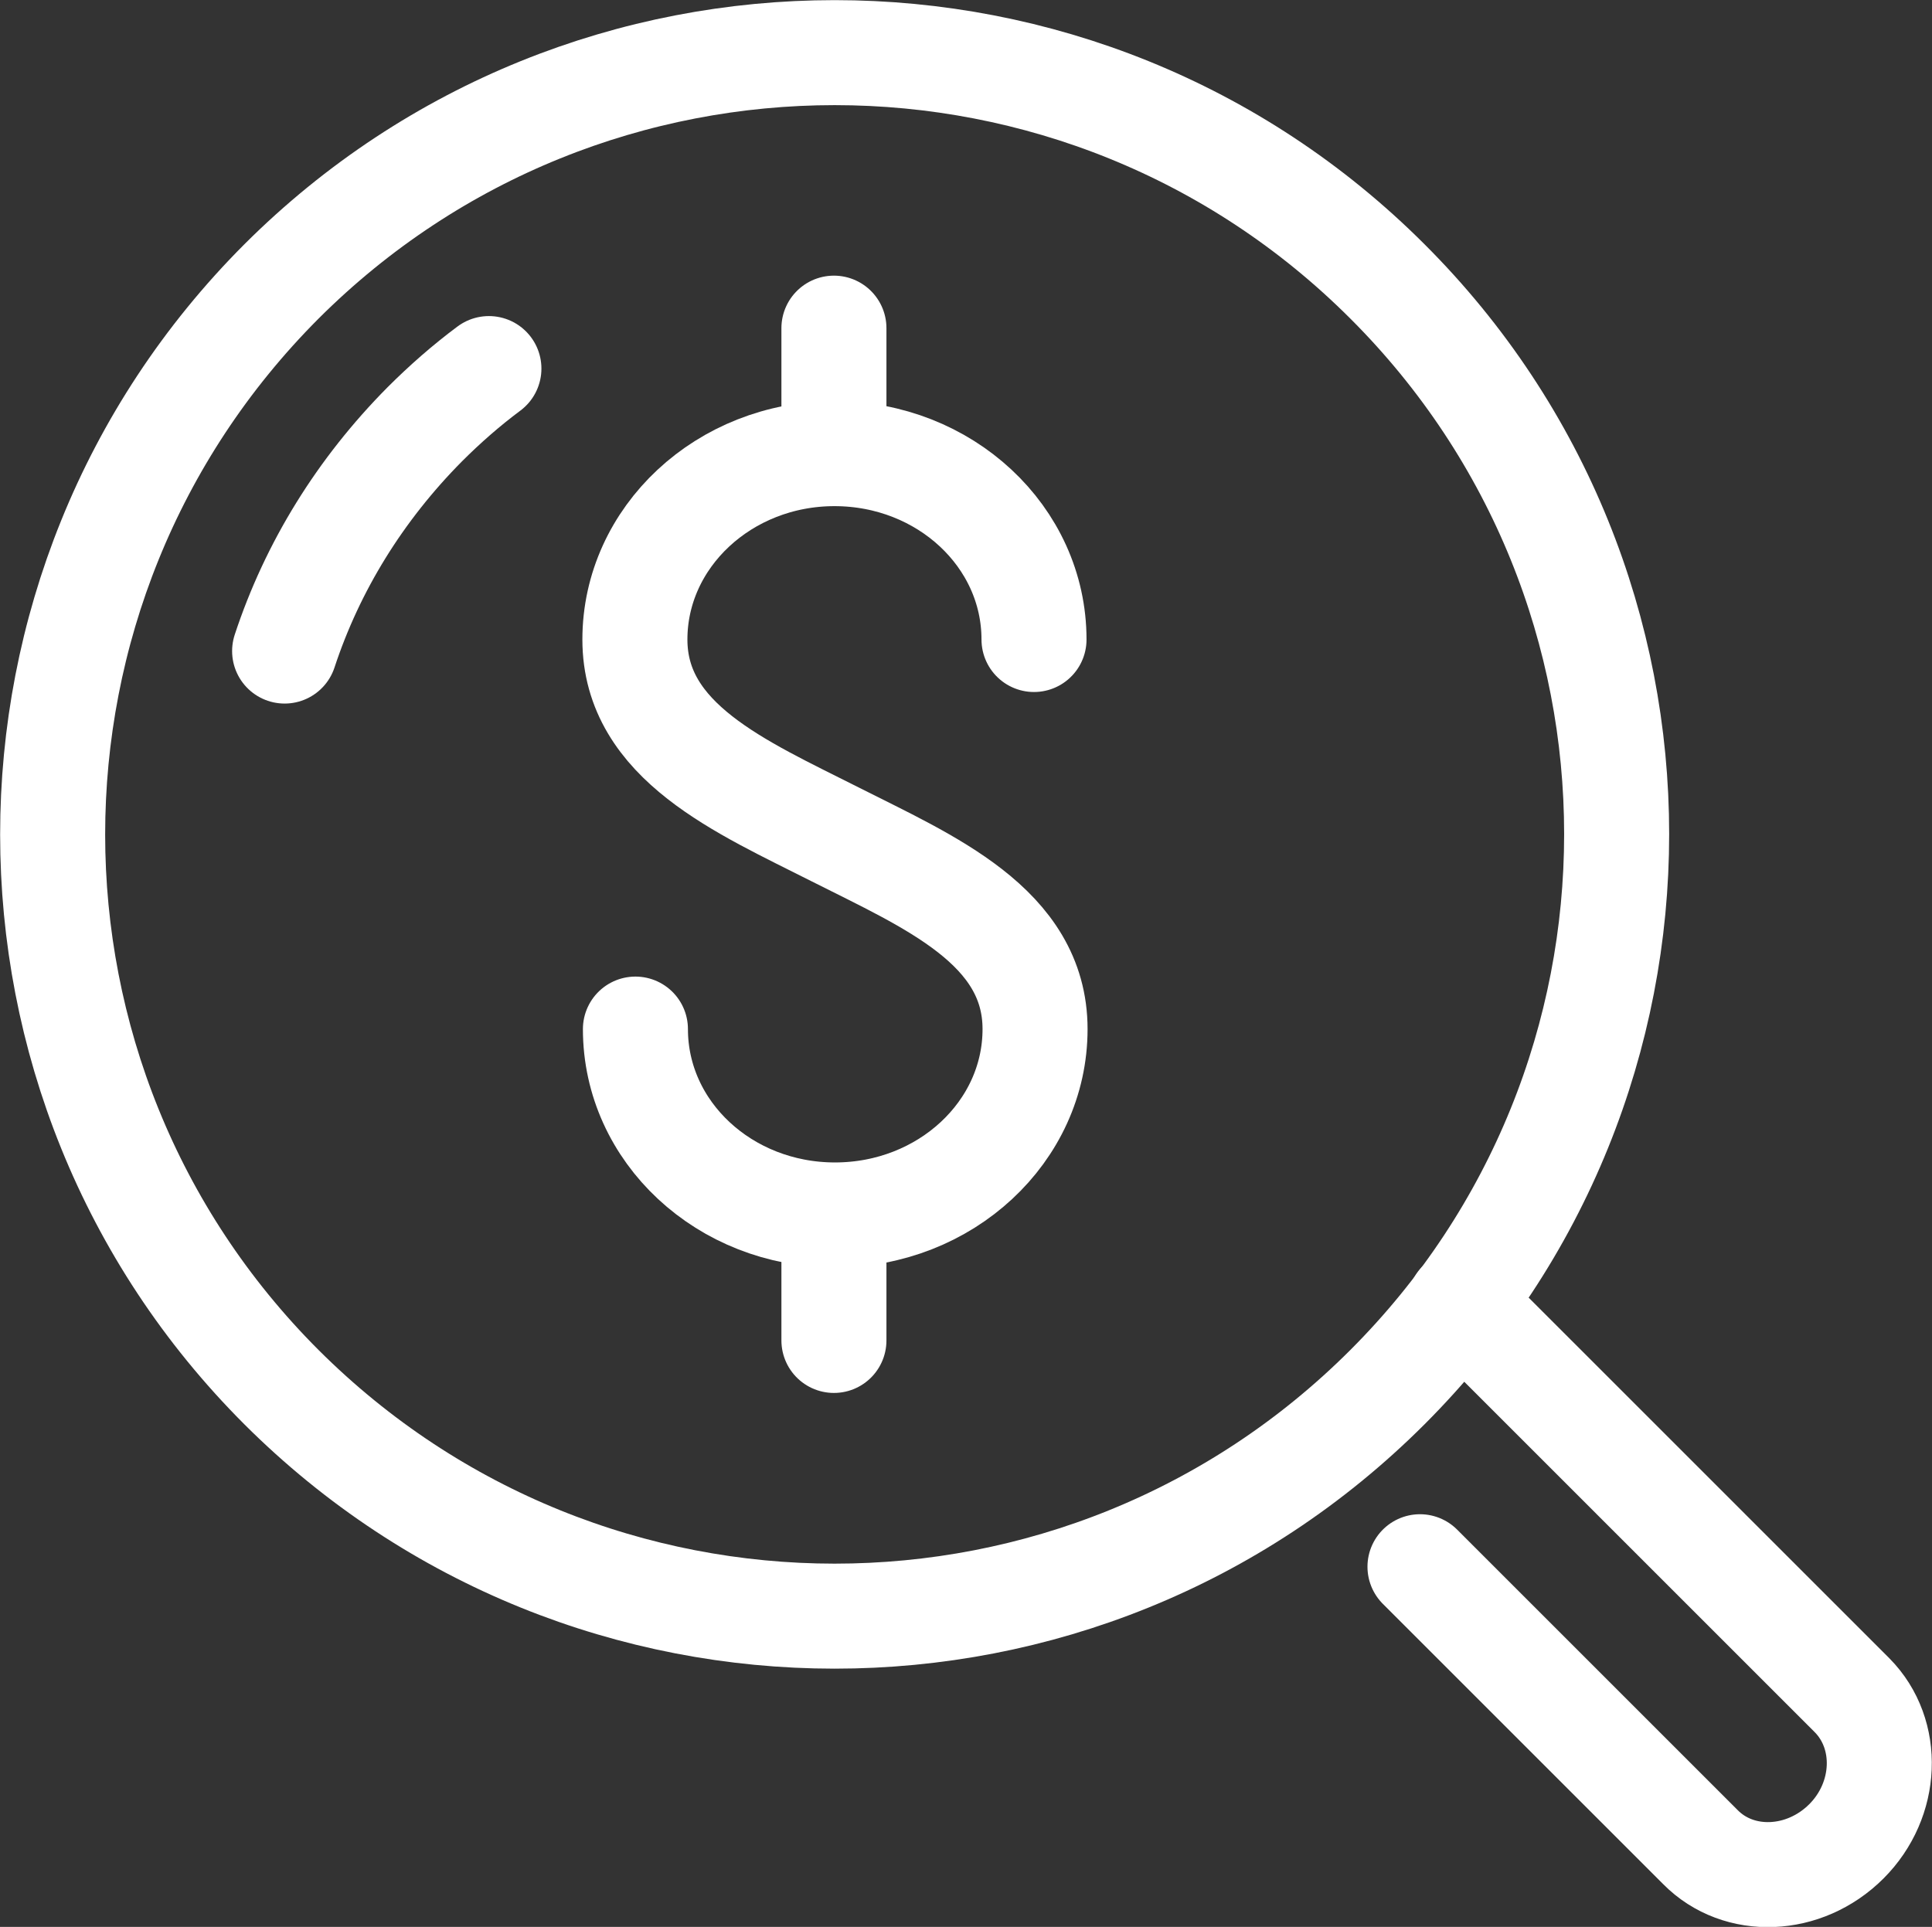
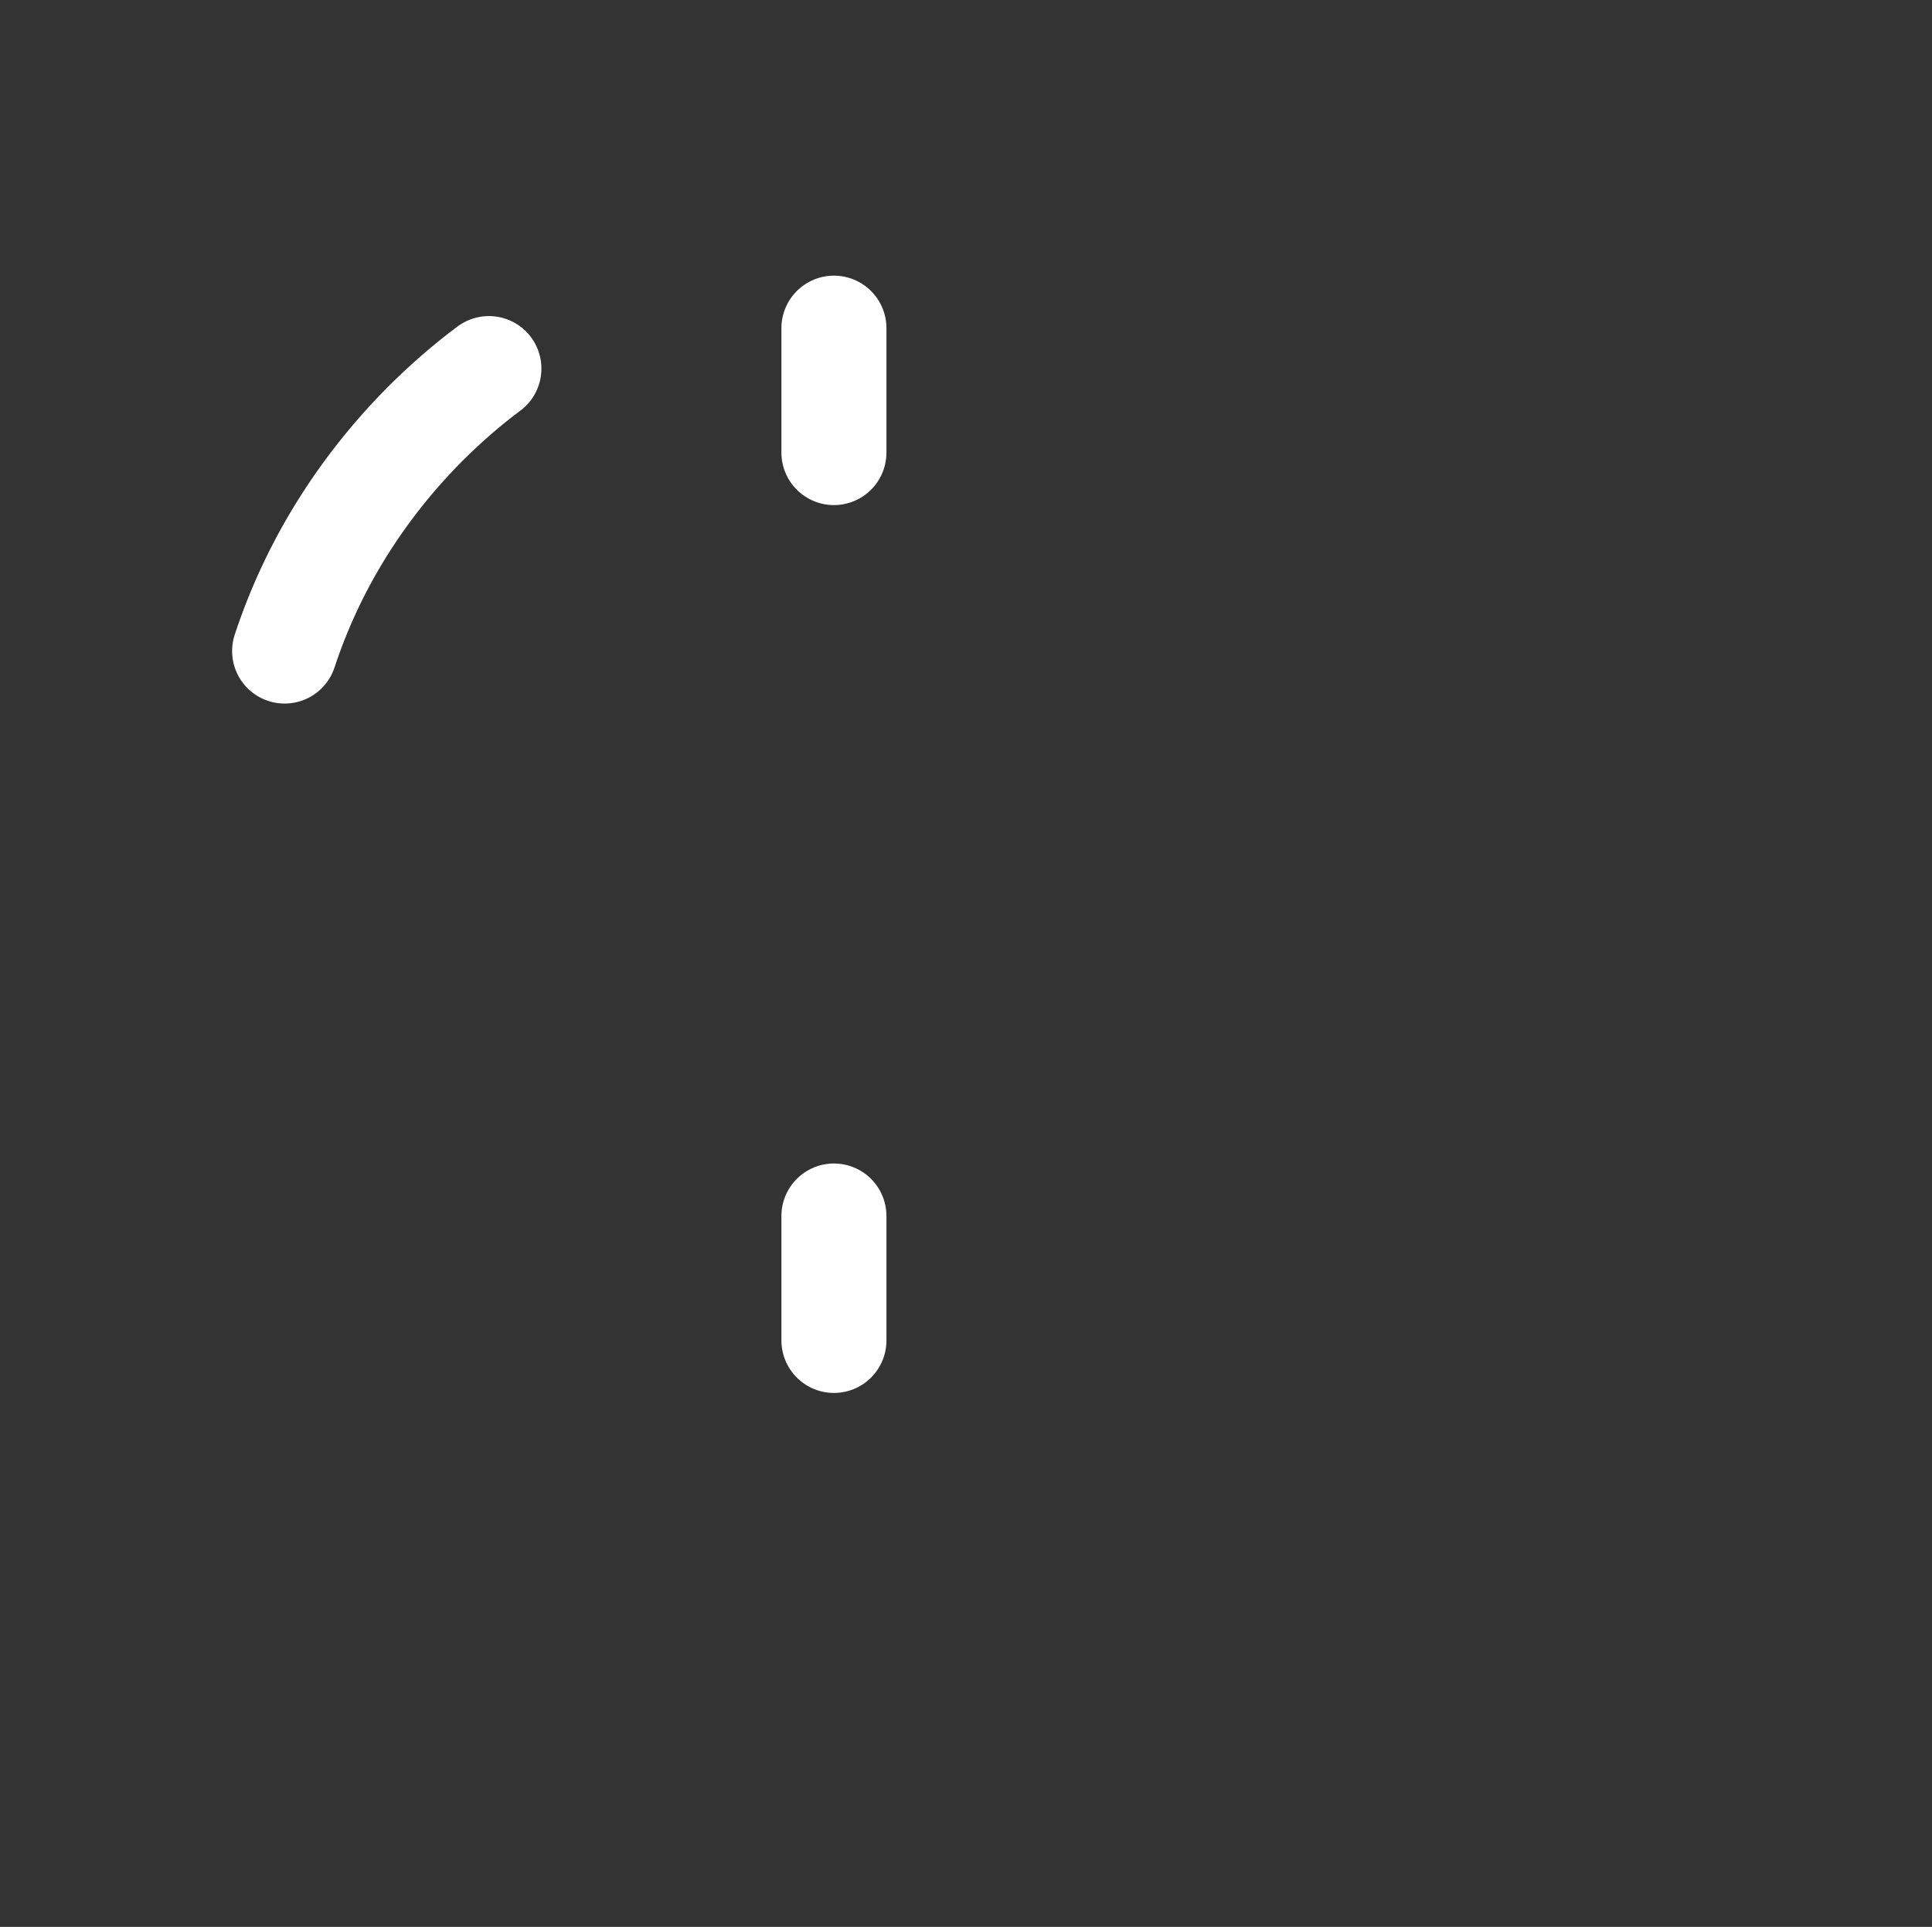
<svg xmlns="http://www.w3.org/2000/svg" id="Camada_2" data-name="Camada 2" viewBox="0 0 36.79 36.7">
  <rect x="0" y="0" width="36.79" height="36.7" fill="#333333" stroke="none" />
  <defs>
    <style> .cls-1 { fill: none; stroke: #fff; stroke-linecap: round; stroke-linejoin: round; stroke-width: 2px; } </style>
  </defs>
  <g id="Camada_1-2" data-name="Camada 1">
    <g>
      <g>
-         <path class="cls-1" d="M26.42,5.36c5.82,5.81,5.82,15.24,0,21.06-5.82,5.82-15.24,5.81-21.06,0C-.45,20.61-.45,11.18,5.36,5.36,11.18-.45,20.61-.45,26.42,5.36Z" />
        <path class="cls-1" d="M5.42,12.4c.53-1.61,1.44-3.08,2.67-4.32.38-.38.79-.74,1.22-1.06" />
      </g>
      <g>
-         <path class="cls-1" d="M12.1,19.6c0,1.96,1.7,3.54,3.8,3.54s3.81-1.58,3.81-3.54-2.03-2.81-3.81-3.71c-1.78-.9-3.81-1.76-3.81-3.71s1.7-3.54,3.8-3.54,3.8,1.58,3.8,3.54" />
        <line class="cls-1" x1="15.88" y1="8.62" x2="15.88" y2="6.25" />
        <line class="cls-1" x1="15.88" y1="25.53" x2="15.88" y2="23.16" />
      </g>
-       <path class="cls-1" d="M27.8,24.82l7.47,7.47c.73.74.68,1.99-.11,2.78-.8.8-2.05.85-2.78.11l-5.34-5.34" />
    </g>
  </g>
</svg>